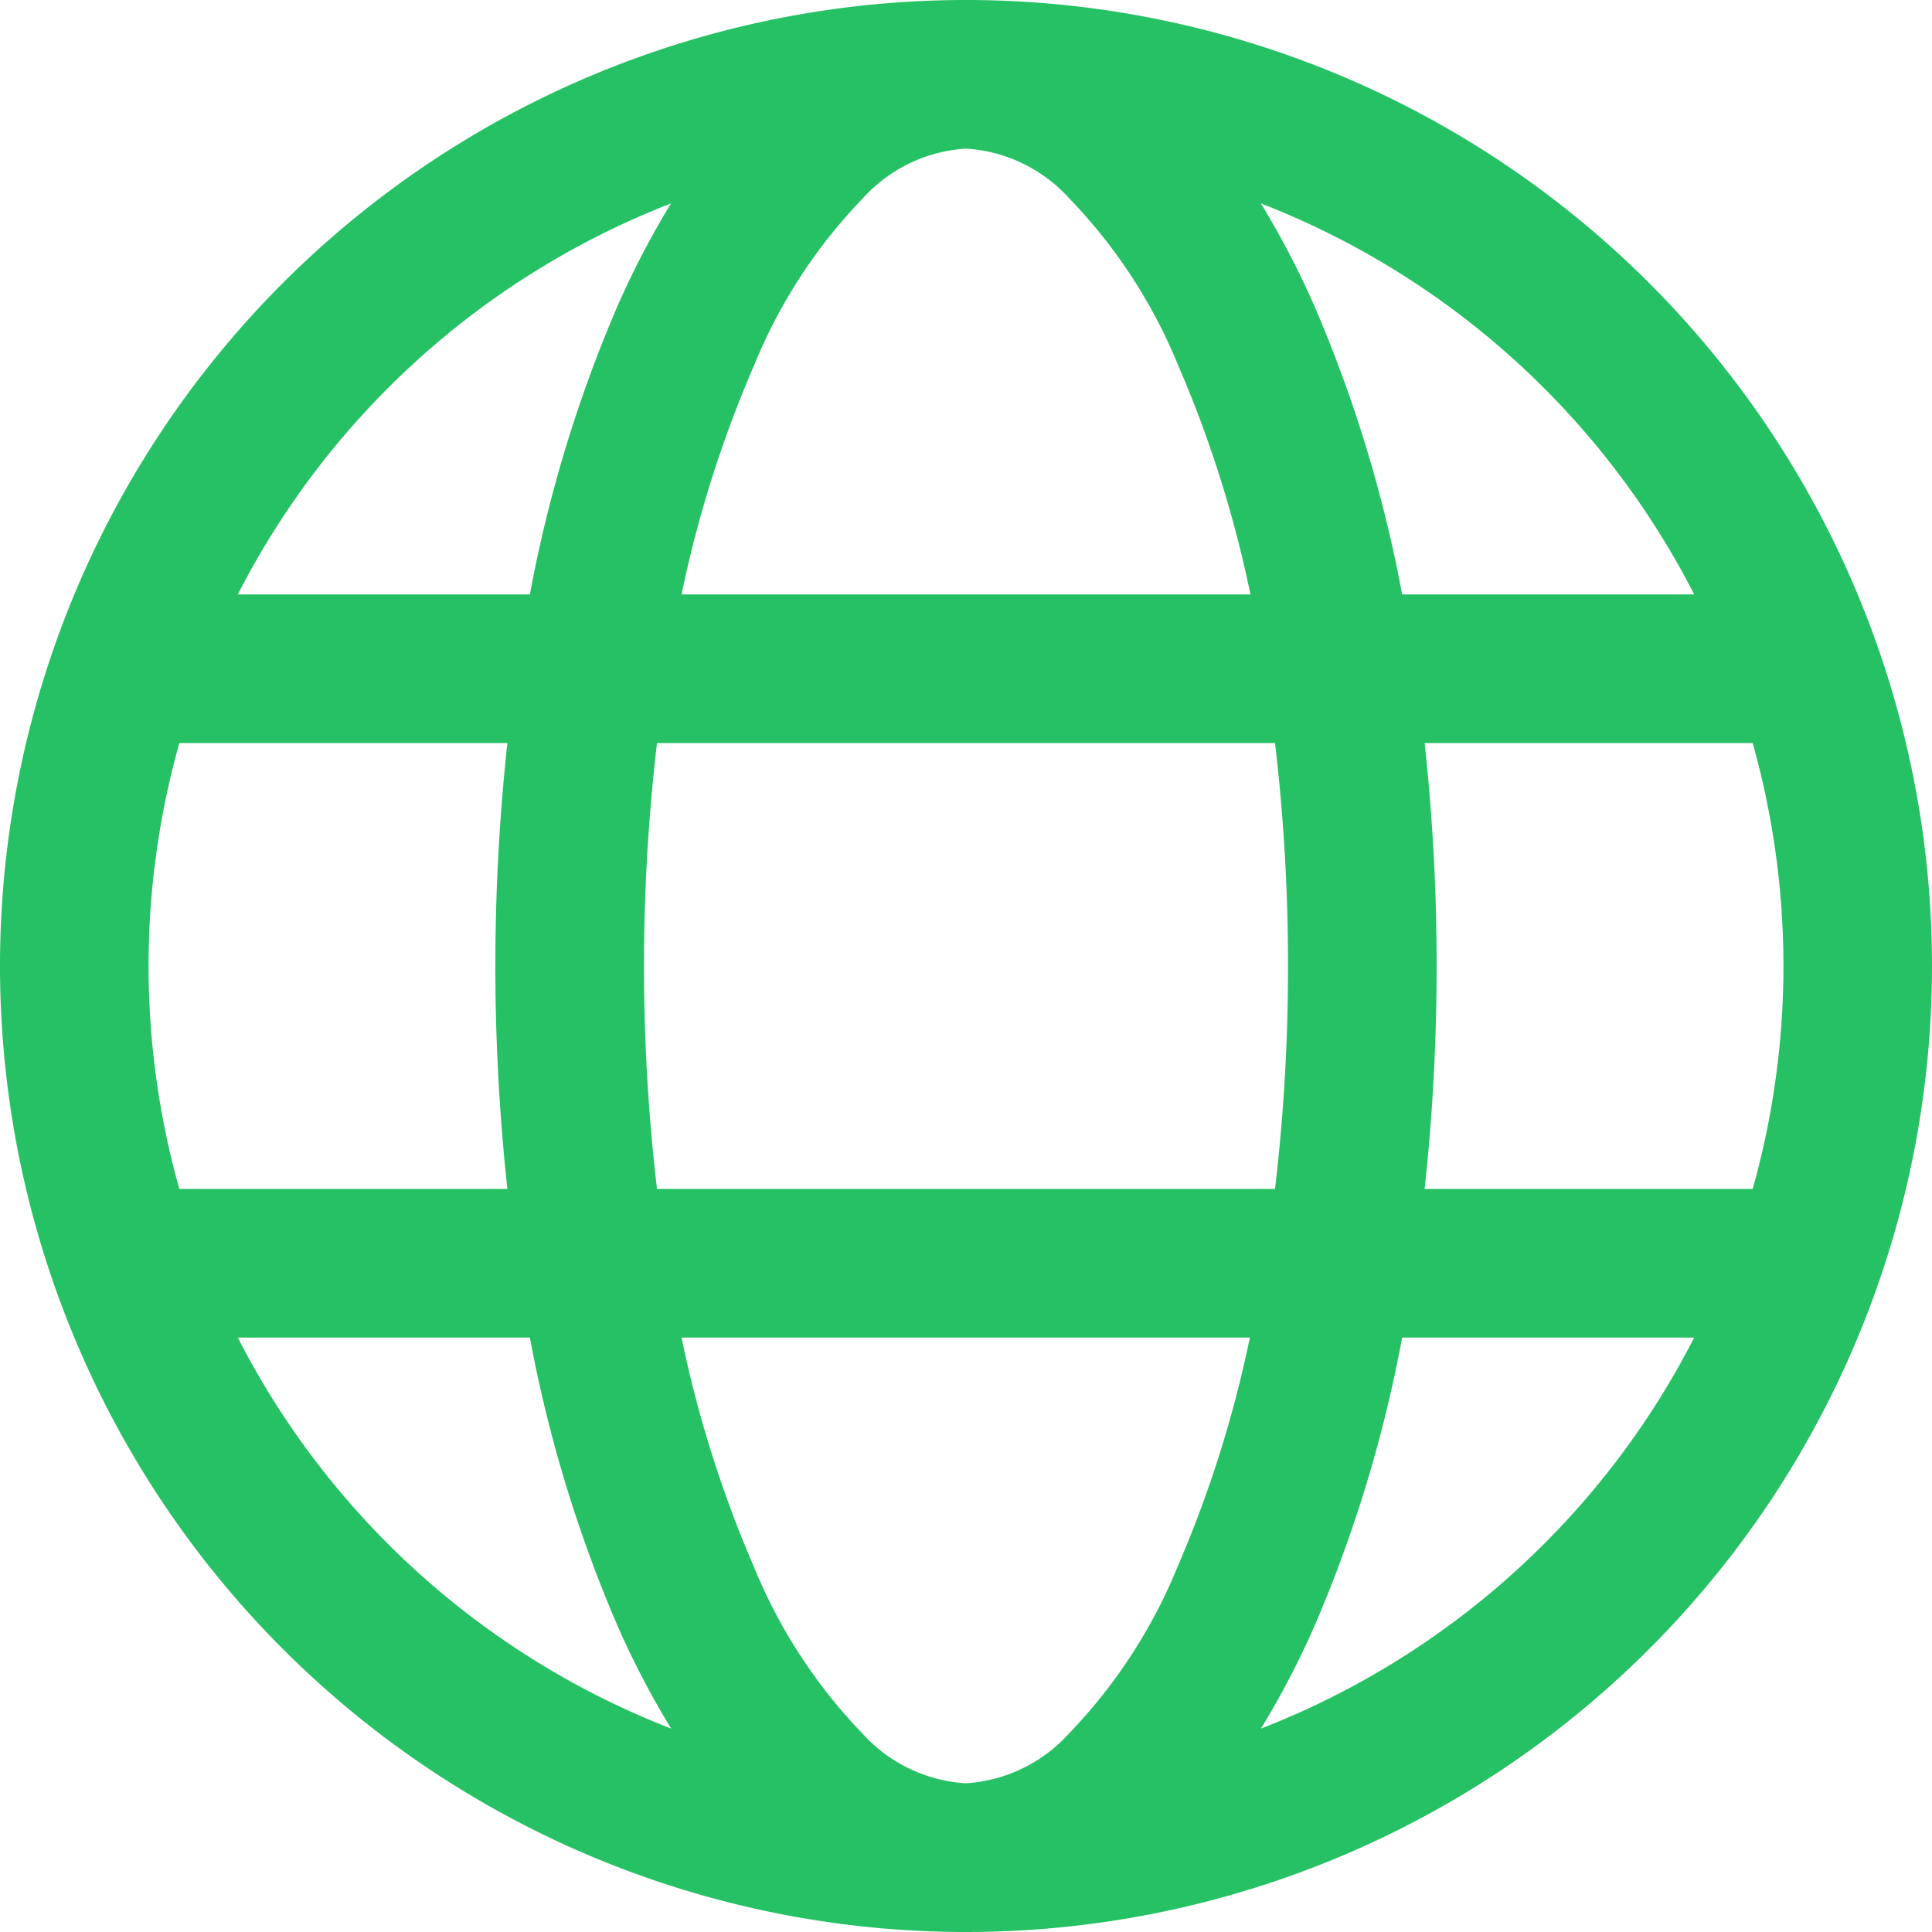
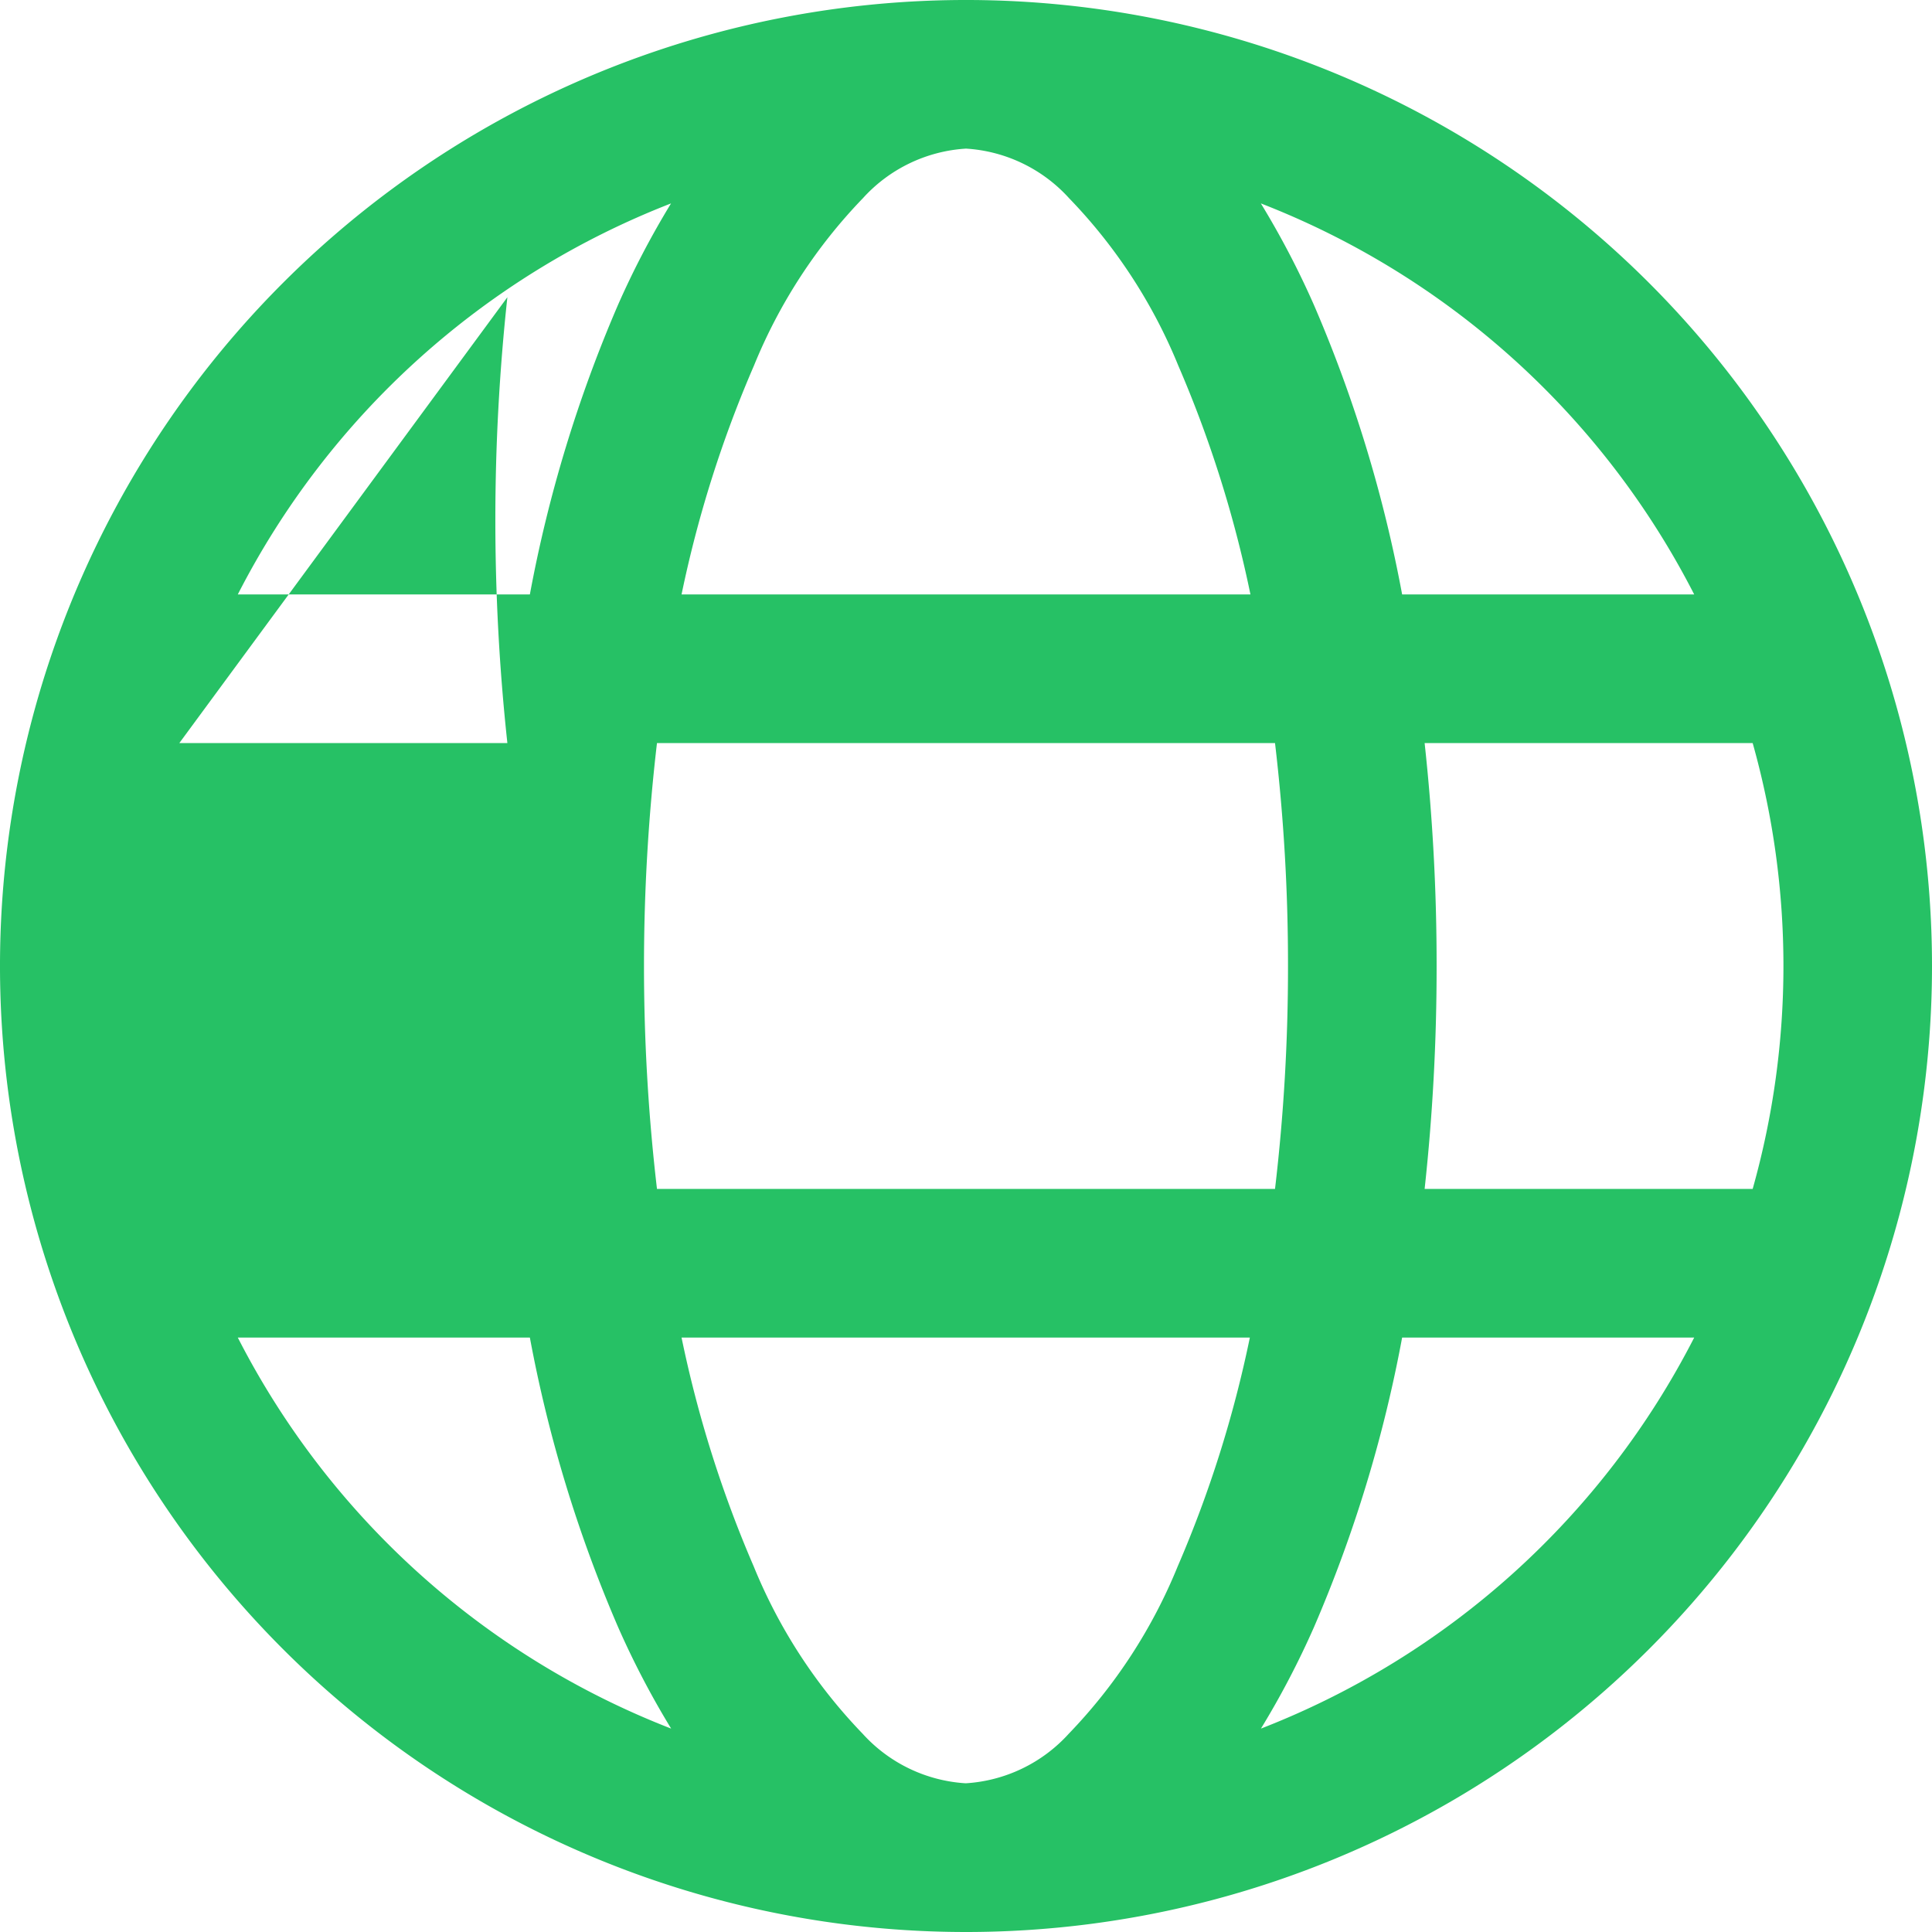
<svg xmlns="http://www.w3.org/2000/svg" width="19.5" height="19.5" viewBox="0 0 19.5 19.5">
  <g transform="translate(-2.25 -2.25)">
-     <path d="M9.75,19.5A9.75,9.75,0,1,1,19.5,9.75,9.75,9.75,0,0,1,9.75,19.5Zm-2.871-6a11.856,11.856,0,0,0,.728,2.309,5.322,5.322,0,0,0,1.1,1.69,1.529,1.529,0,0,0,1.04.5,1.529,1.529,0,0,0,1.04-.5,5.322,5.322,0,0,0,1.1-1.69,11.856,11.856,0,0,0,.728-2.309Zm7.273,0a13.671,13.671,0,0,1-.888,2.919,8.7,8.7,0,0,1-.537,1.028A8.279,8.279,0,0,0,17.1,13.5ZM2.4,13.5a8.279,8.279,0,0,0,4.374,3.947,8.7,8.7,0,0,1-.537-1.028A13.671,13.671,0,0,1,5.348,13.5Zm11.979-6A20.634,20.634,0,0,1,14.5,9.75,20.634,20.634,0,0,1,14.379,12h3.311a8.306,8.306,0,0,0,0-4.5Zm-7.748,0a19.373,19.373,0,0,0,0,4.5h6.238A19.04,19.04,0,0,0,13,9.75a19.04,19.04,0,0,0-.131-2.25Zm-4.821,0a8.306,8.306,0,0,0,0,4.5H5.121a20.923,20.923,0,0,1,0-4.5ZM17.1,6a8.279,8.279,0,0,0-4.374-3.947,8.7,8.7,0,0,1,.537,1.028A13.671,13.671,0,0,1,14.152,6ZM9.75,1.5A1.529,1.529,0,0,0,8.71,2a5.322,5.322,0,0,0-1.1,1.69A11.856,11.856,0,0,0,6.879,6h5.742a11.856,11.856,0,0,0-.728-2.309A5.322,5.322,0,0,0,10.79,2,1.529,1.529,0,0,0,9.75,1.5Zm-2.977.553A8.279,8.279,0,0,0,2.4,6H5.348a13.671,13.671,0,0,1,.888-2.919A8.7,8.7,0,0,1,6.773,2.053Z" transform="translate(2.25 2.25)" fill="#26c165" />
+     <path d="M9.75,19.5A9.75,9.75,0,1,1,19.5,9.75,9.75,9.75,0,0,1,9.75,19.5Zm-2.871-6a11.856,11.856,0,0,0,.728,2.309,5.322,5.322,0,0,0,1.1,1.69,1.529,1.529,0,0,0,1.04.5,1.529,1.529,0,0,0,1.04-.5,5.322,5.322,0,0,0,1.1-1.69,11.856,11.856,0,0,0,.728-2.309Zm7.273,0a13.671,13.671,0,0,1-.888,2.919,8.7,8.7,0,0,1-.537,1.028A8.279,8.279,0,0,0,17.1,13.5ZM2.4,13.5a8.279,8.279,0,0,0,4.374,3.947,8.7,8.7,0,0,1-.537-1.028A13.671,13.671,0,0,1,5.348,13.5Zm11.979-6A20.634,20.634,0,0,1,14.5,9.75,20.634,20.634,0,0,1,14.379,12h3.311a8.306,8.306,0,0,0,0-4.5Zm-7.748,0a19.373,19.373,0,0,0,0,4.5h6.238A19.04,19.04,0,0,0,13,9.75a19.04,19.04,0,0,0-.131-2.25Zm-4.821,0H5.121a20.923,20.923,0,0,1,0-4.5ZM17.1,6a8.279,8.279,0,0,0-4.374-3.947,8.7,8.7,0,0,1,.537,1.028A13.671,13.671,0,0,1,14.152,6ZM9.75,1.5A1.529,1.529,0,0,0,8.71,2a5.322,5.322,0,0,0-1.1,1.69A11.856,11.856,0,0,0,6.879,6h5.742a11.856,11.856,0,0,0-.728-2.309A5.322,5.322,0,0,0,10.79,2,1.529,1.529,0,0,0,9.75,1.5Zm-2.977.553A8.279,8.279,0,0,0,2.4,6H5.348a13.671,13.671,0,0,1,.888-2.919A8.7,8.7,0,0,1,6.773,2.053Z" transform="translate(2.25 2.25)" fill="#26c165" />
  </g>
</svg>